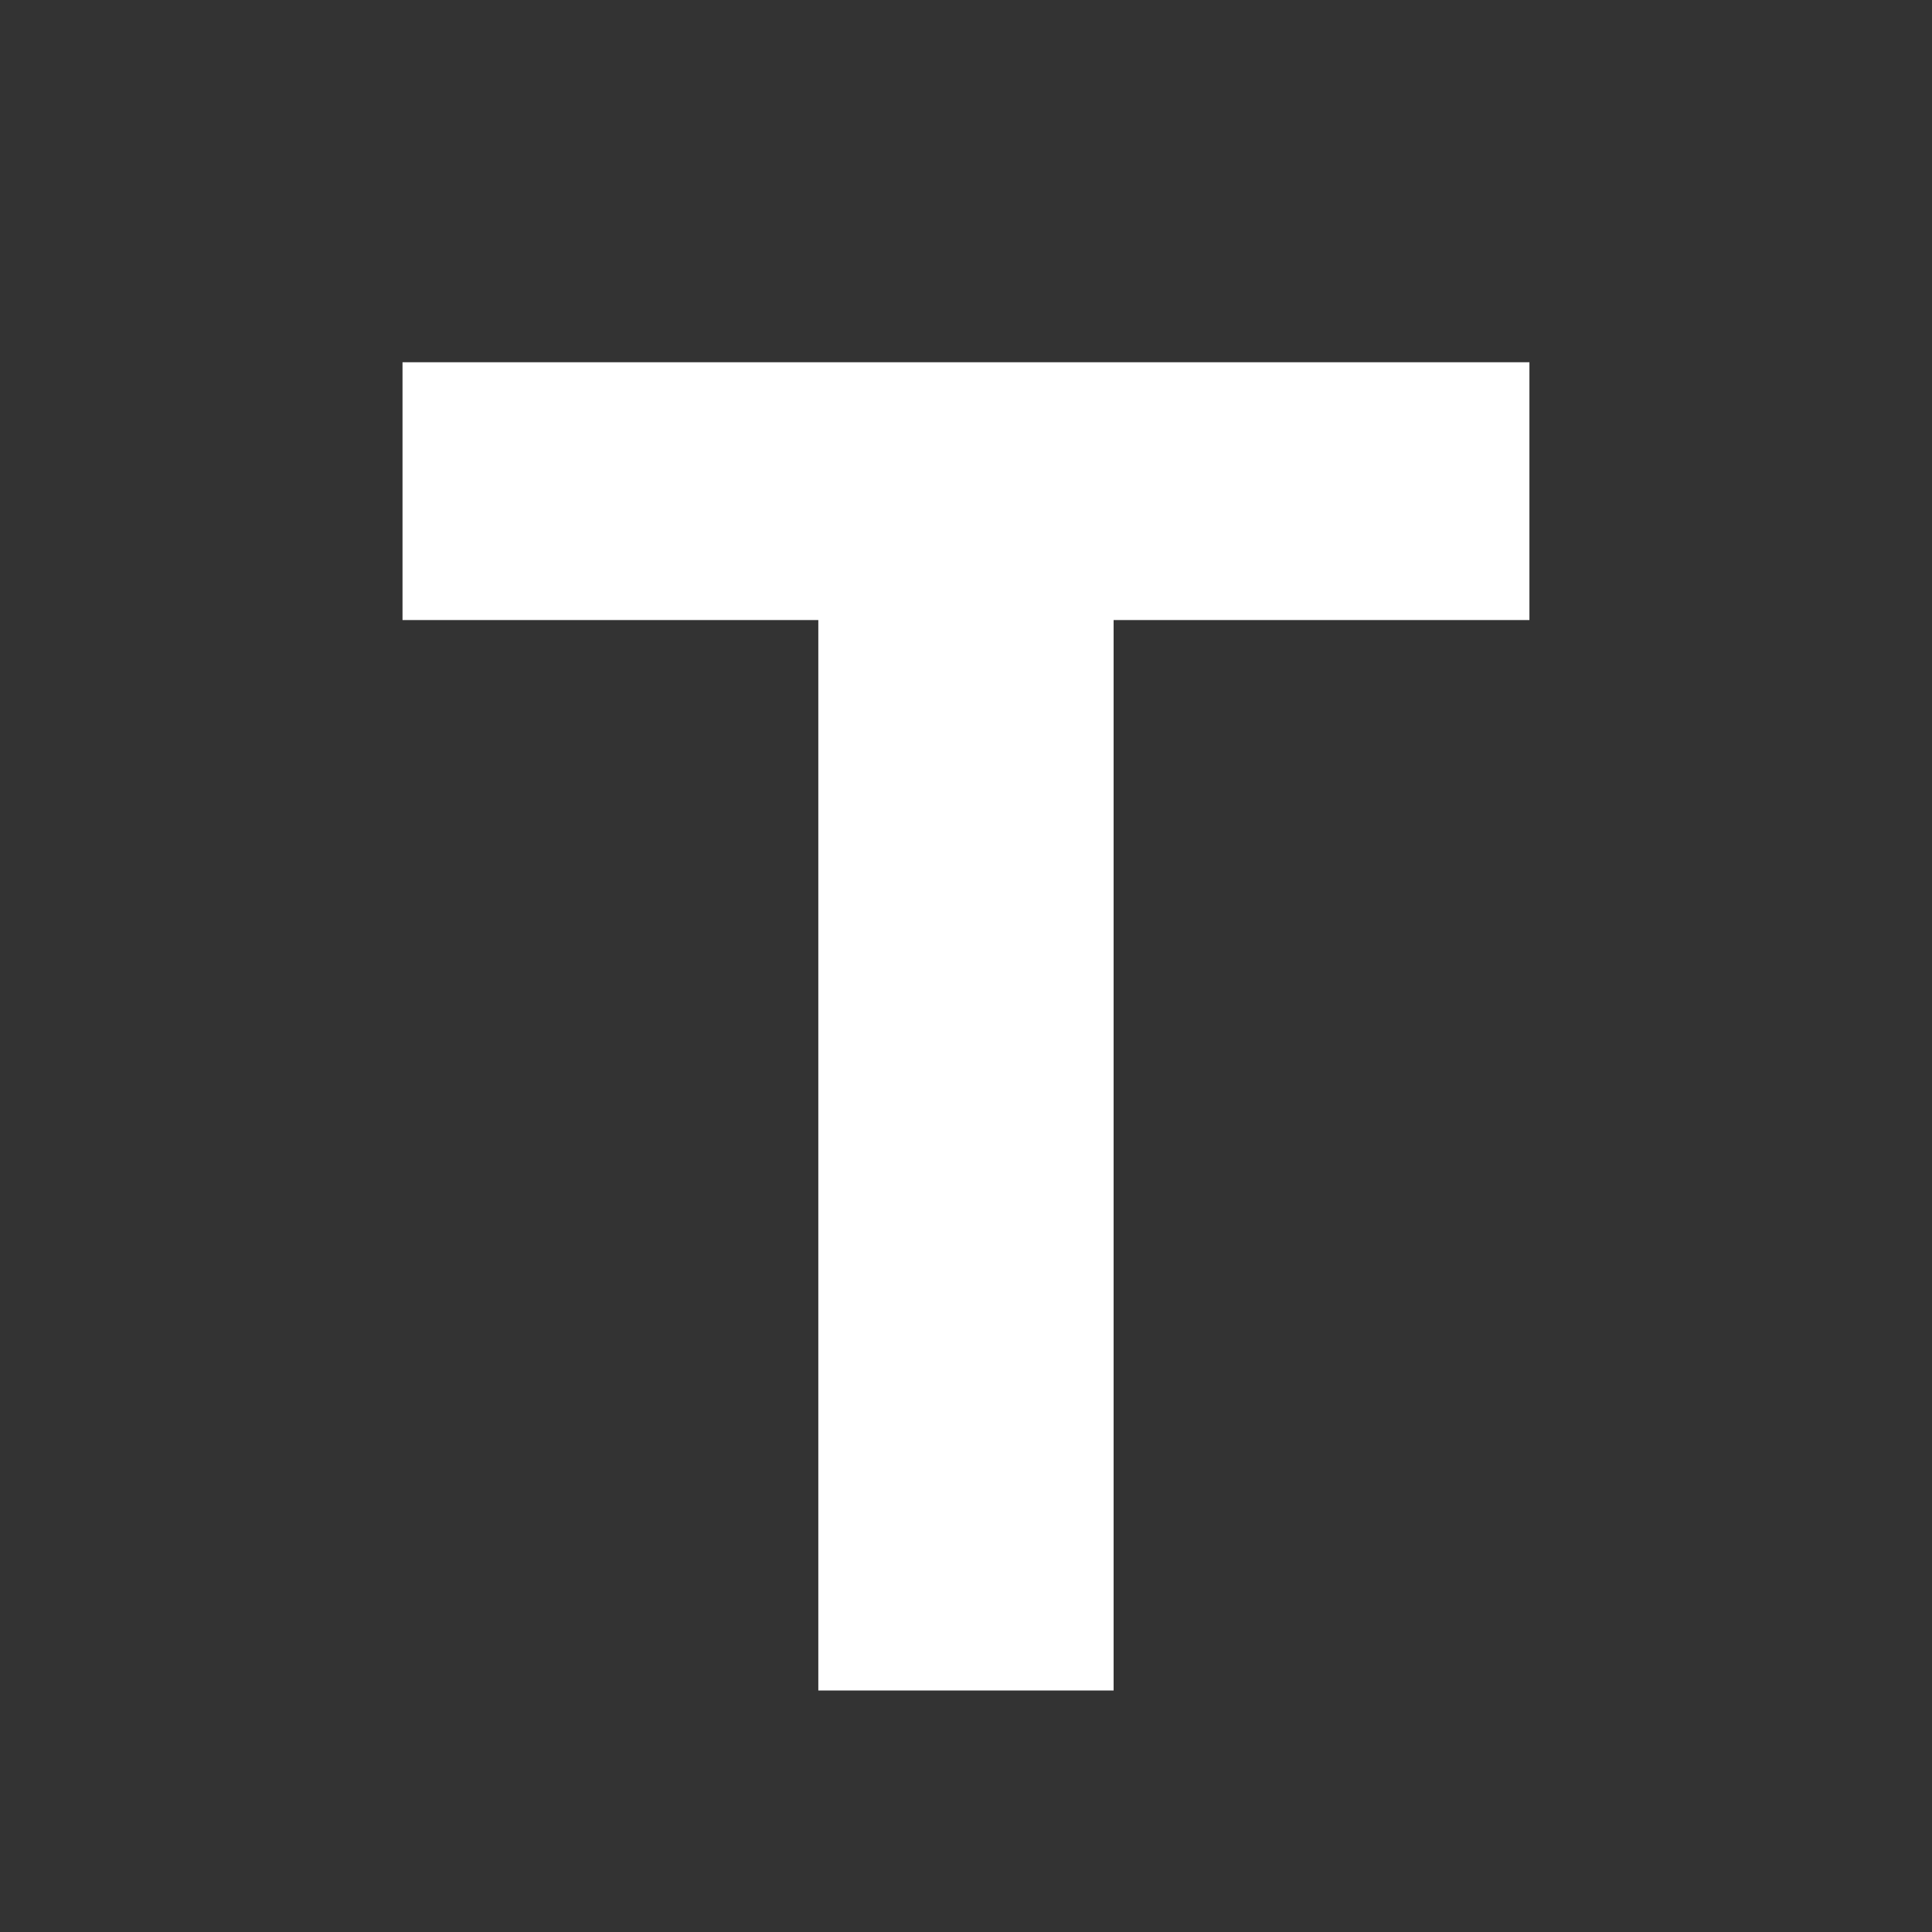
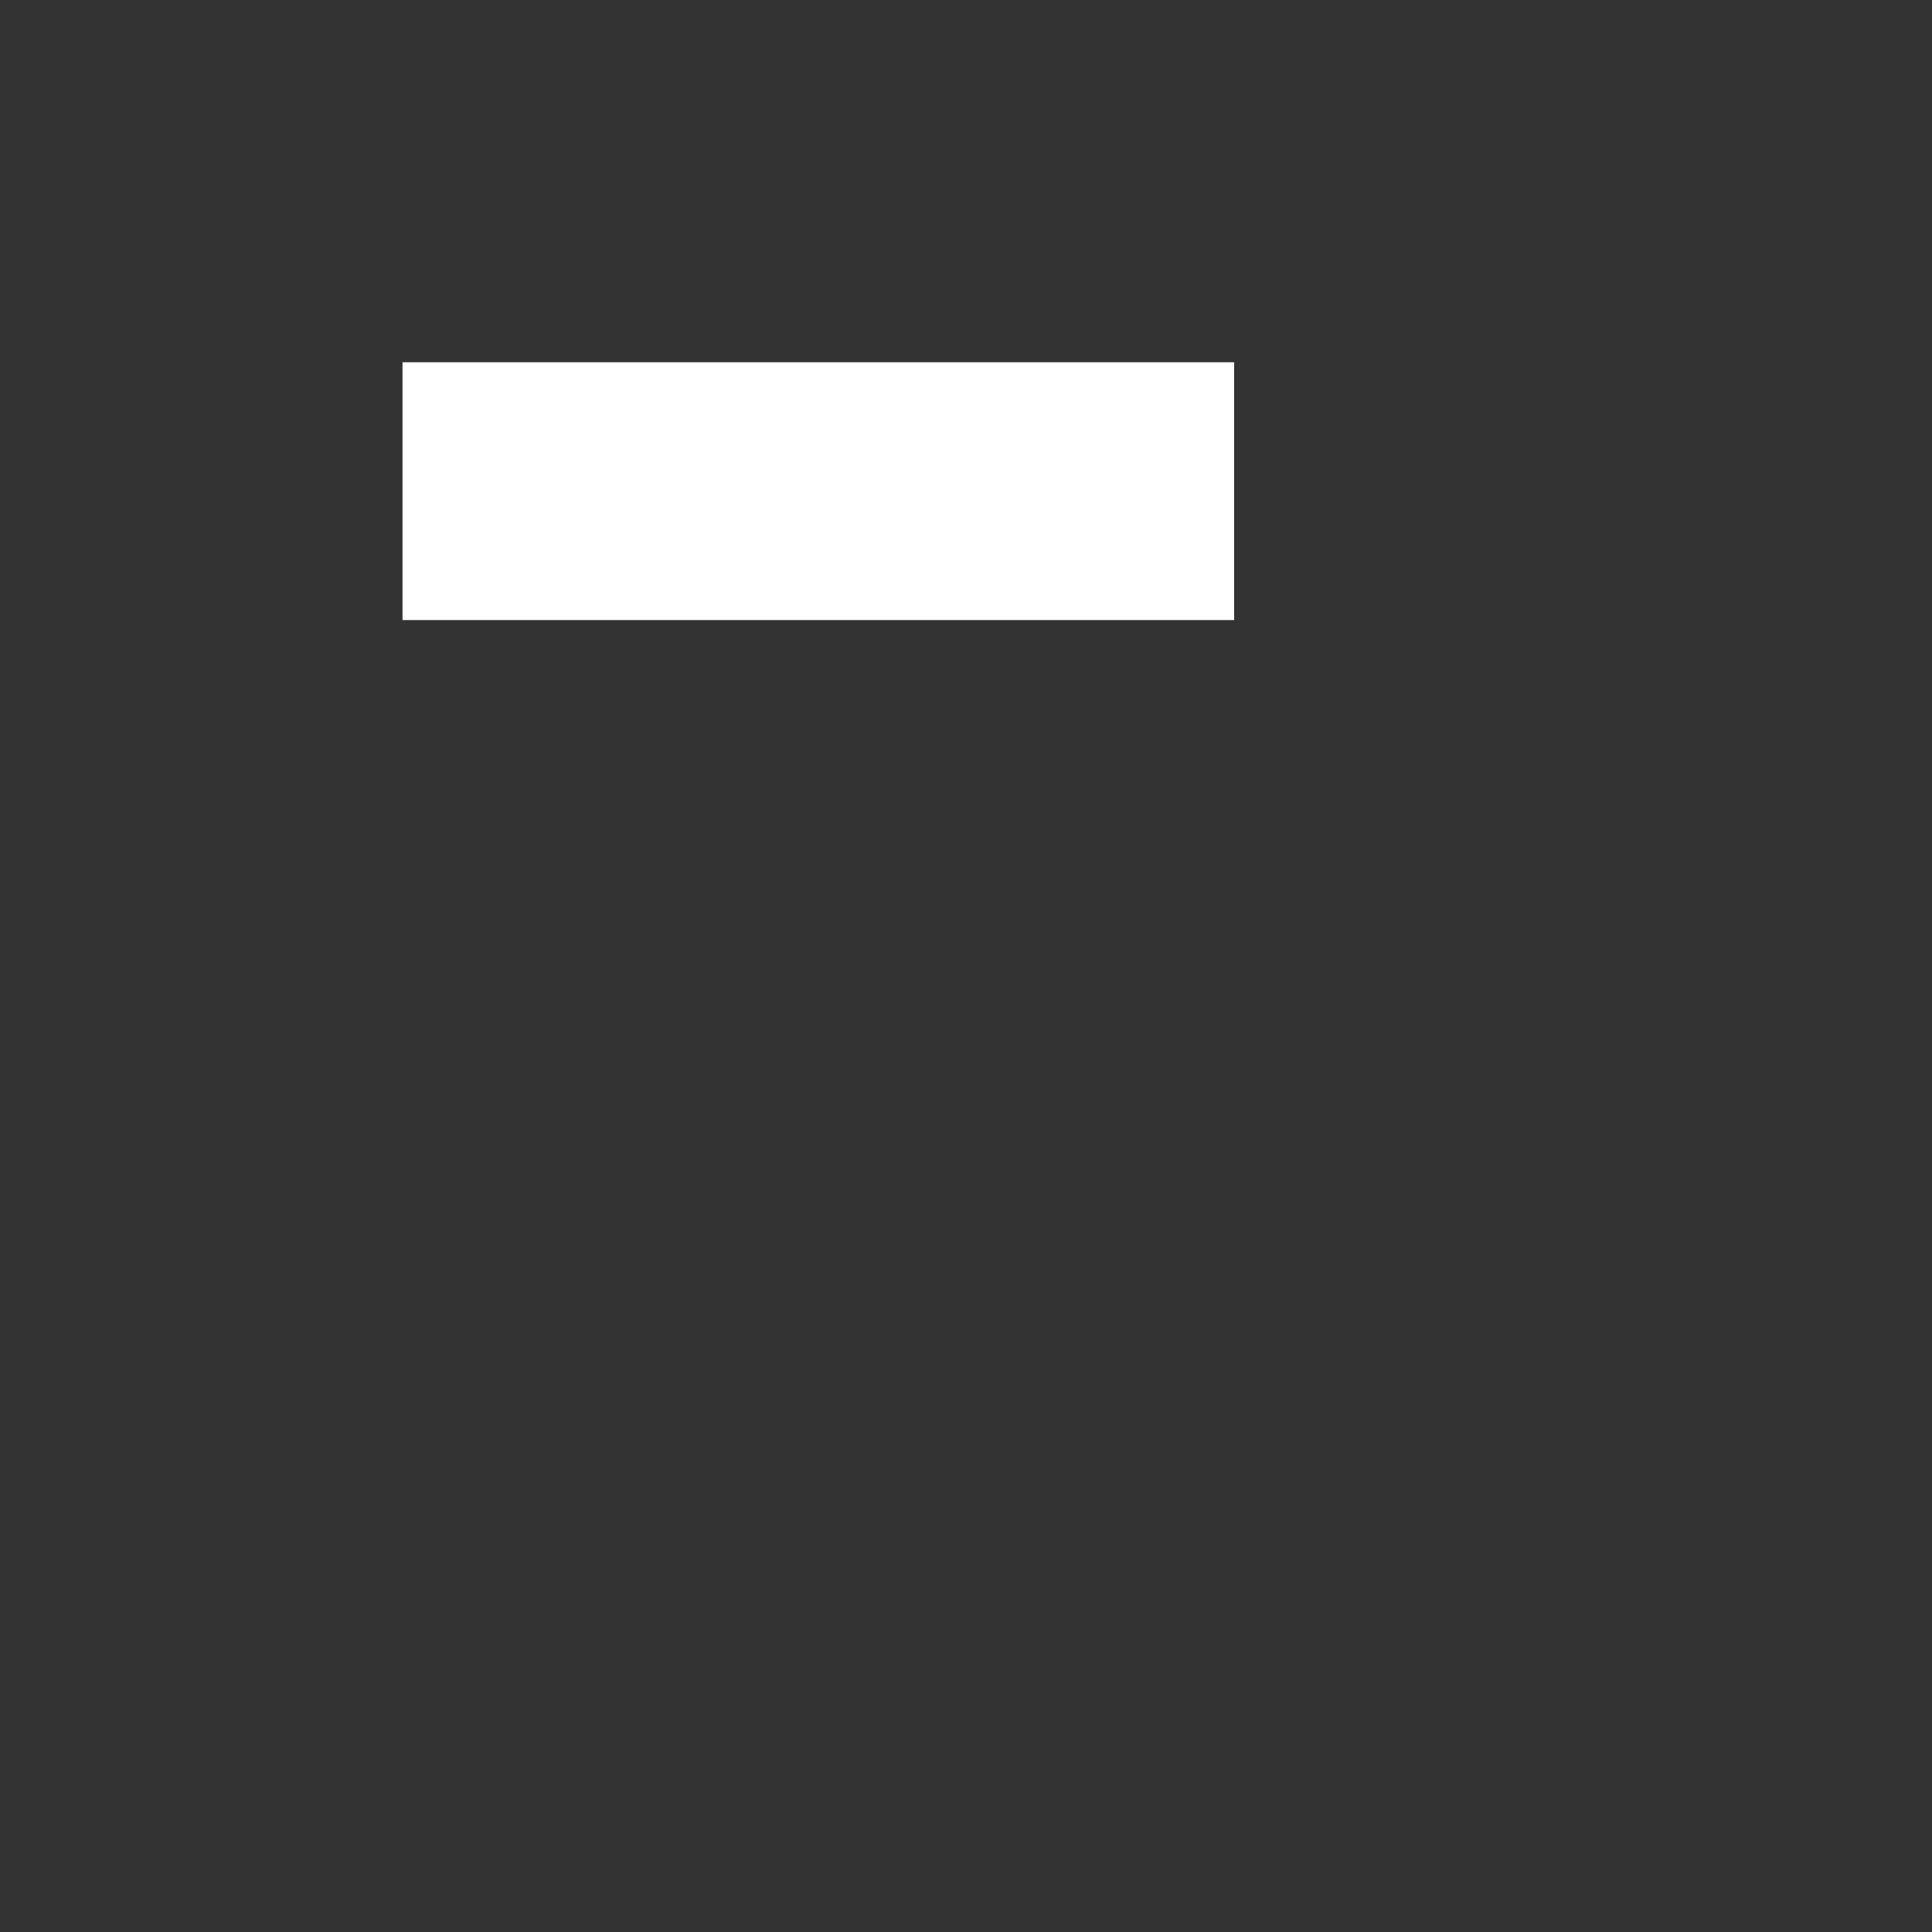
<svg xmlns="http://www.w3.org/2000/svg" width="32" height="32" fill="none">
  <rect width="100%" height="100%" fill="#333333" stroke="none" />
-   <path fill="#fff" d="M6.667 10.27h6.887V28h4.891V10.27h6.887V6H6.667v4.27Z" />
+   <path fill="#fff" d="M6.667 10.27h6.887V28V10.27h6.887V6H6.667v4.27Z" />
</svg>